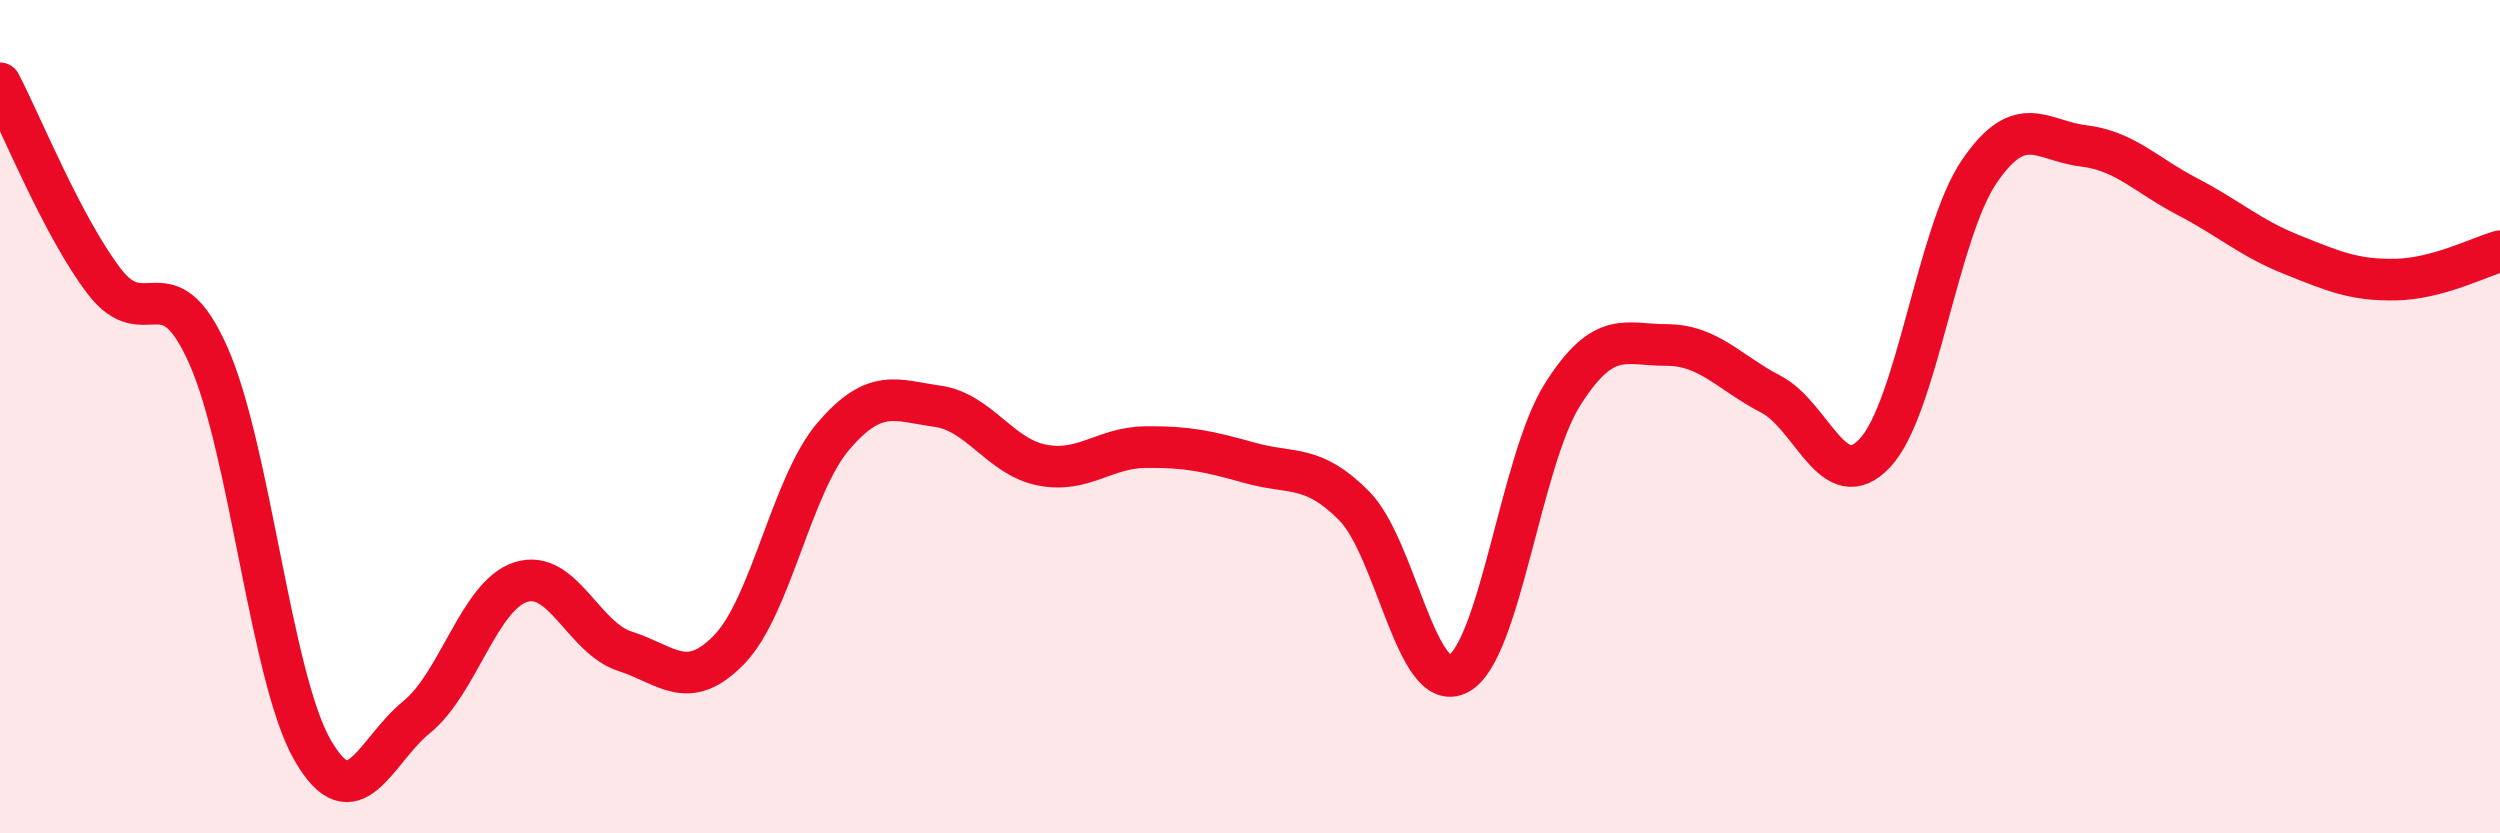
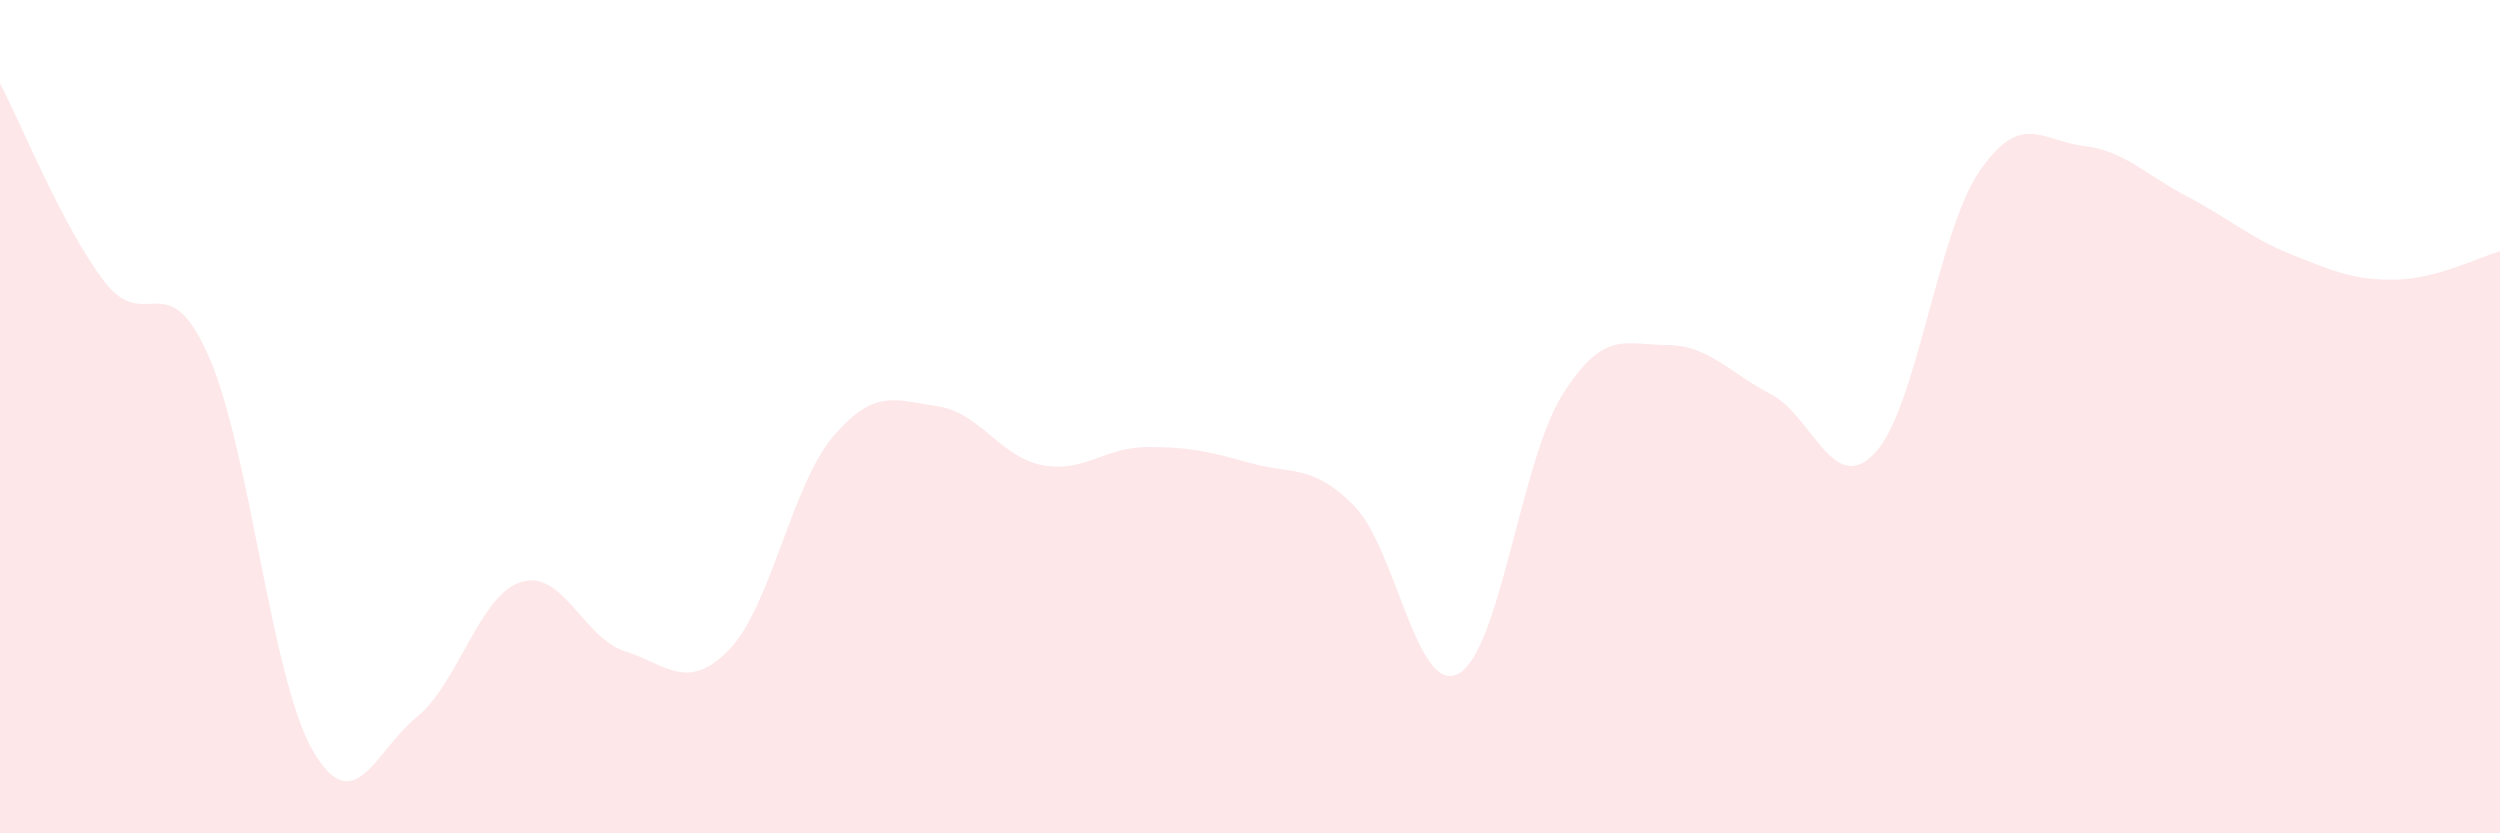
<svg xmlns="http://www.w3.org/2000/svg" width="60" height="20" viewBox="0 0 60 20">
  <path d="M 0,2 C 0.5,2.95 1.5,5.44 2.5,6.75 C 3.5,8.06 4,6.28 5,8.53 C 6,10.78 6.5,16.26 7.5,18 C 8.5,19.74 9,18.02 10,17.21 C 11,16.4 11.5,14.29 12.5,13.97 C 13.5,13.65 14,15.31 15,15.63 C 16,15.95 16.5,16.62 17.5,15.59 C 18.5,14.56 19,11.64 20,10.47 C 21,9.3 21.5,9.61 22.5,9.75 C 23.5,9.89 24,10.96 25,11.16 C 26,11.36 26.5,10.74 27.5,10.73 C 28.5,10.72 29,10.83 30,11.11 C 31,11.39 31.5,11.13 32.5,12.14 C 33.5,13.15 34,16.7 35,16.17 C 36,15.64 36.5,11.05 37.5,9.47 C 38.5,7.89 39,8.28 40,8.28 C 41,8.28 41.5,8.94 42.5,9.46 C 43.5,9.98 44,11.94 45,10.87 C 46,9.8 46.5,5.59 47.5,4.12 C 48.5,2.65 49,3.38 50,3.5 C 51,3.62 51.5,4.2 52.5,4.72 C 53.5,5.24 54,5.71 55,6.11 C 56,6.51 56.5,6.73 57.5,6.71 C 58.5,6.69 59.5,6.17 60,6.03L60 20L0 20Z" fill="#EB0A25" opacity="0.1" stroke-linecap="round" stroke-linejoin="round" />
-   <path d="M 0,2 C 0.5,2.95 1.5,5.44 2.5,6.75 C 3.5,8.06 4,6.28 5,8.53 C 6,10.78 6.5,16.26 7.5,18 C 8.5,19.74 9,18.02 10,17.21 C 11,16.4 11.5,14.29 12.5,13.97 C 13.5,13.65 14,15.31 15,15.63 C 16,15.95 16.5,16.62 17.5,15.59 C 18.5,14.56 19,11.64 20,10.47 C 21,9.3 21.5,9.61 22.5,9.75 C 23.5,9.89 24,10.96 25,11.16 C 26,11.36 26.5,10.74 27.5,10.73 C 28.5,10.72 29,10.83 30,11.11 C 31,11.39 31.5,11.13 32.5,12.14 C 33.5,13.15 34,16.7 35,16.17 C 36,15.64 36.5,11.05 37.5,9.47 C 38.5,7.89 39,8.28 40,8.28 C 41,8.28 41.5,8.94 42.5,9.46 C 43.5,9.98 44,11.94 45,10.87 C 46,9.8 46.5,5.59 47.5,4.12 C 48.5,2.65 49,3.38 50,3.5 C 51,3.62 51.5,4.2 52.5,4.72 C 53.5,5.24 54,5.71 55,6.11 C 56,6.51 56.5,6.73 57.5,6.71 C 58.5,6.69 59.5,6.17 60,6.03" stroke="#EB0A25" stroke-width="1" fill="none" stroke-linecap="round" stroke-linejoin="round" />
</svg>